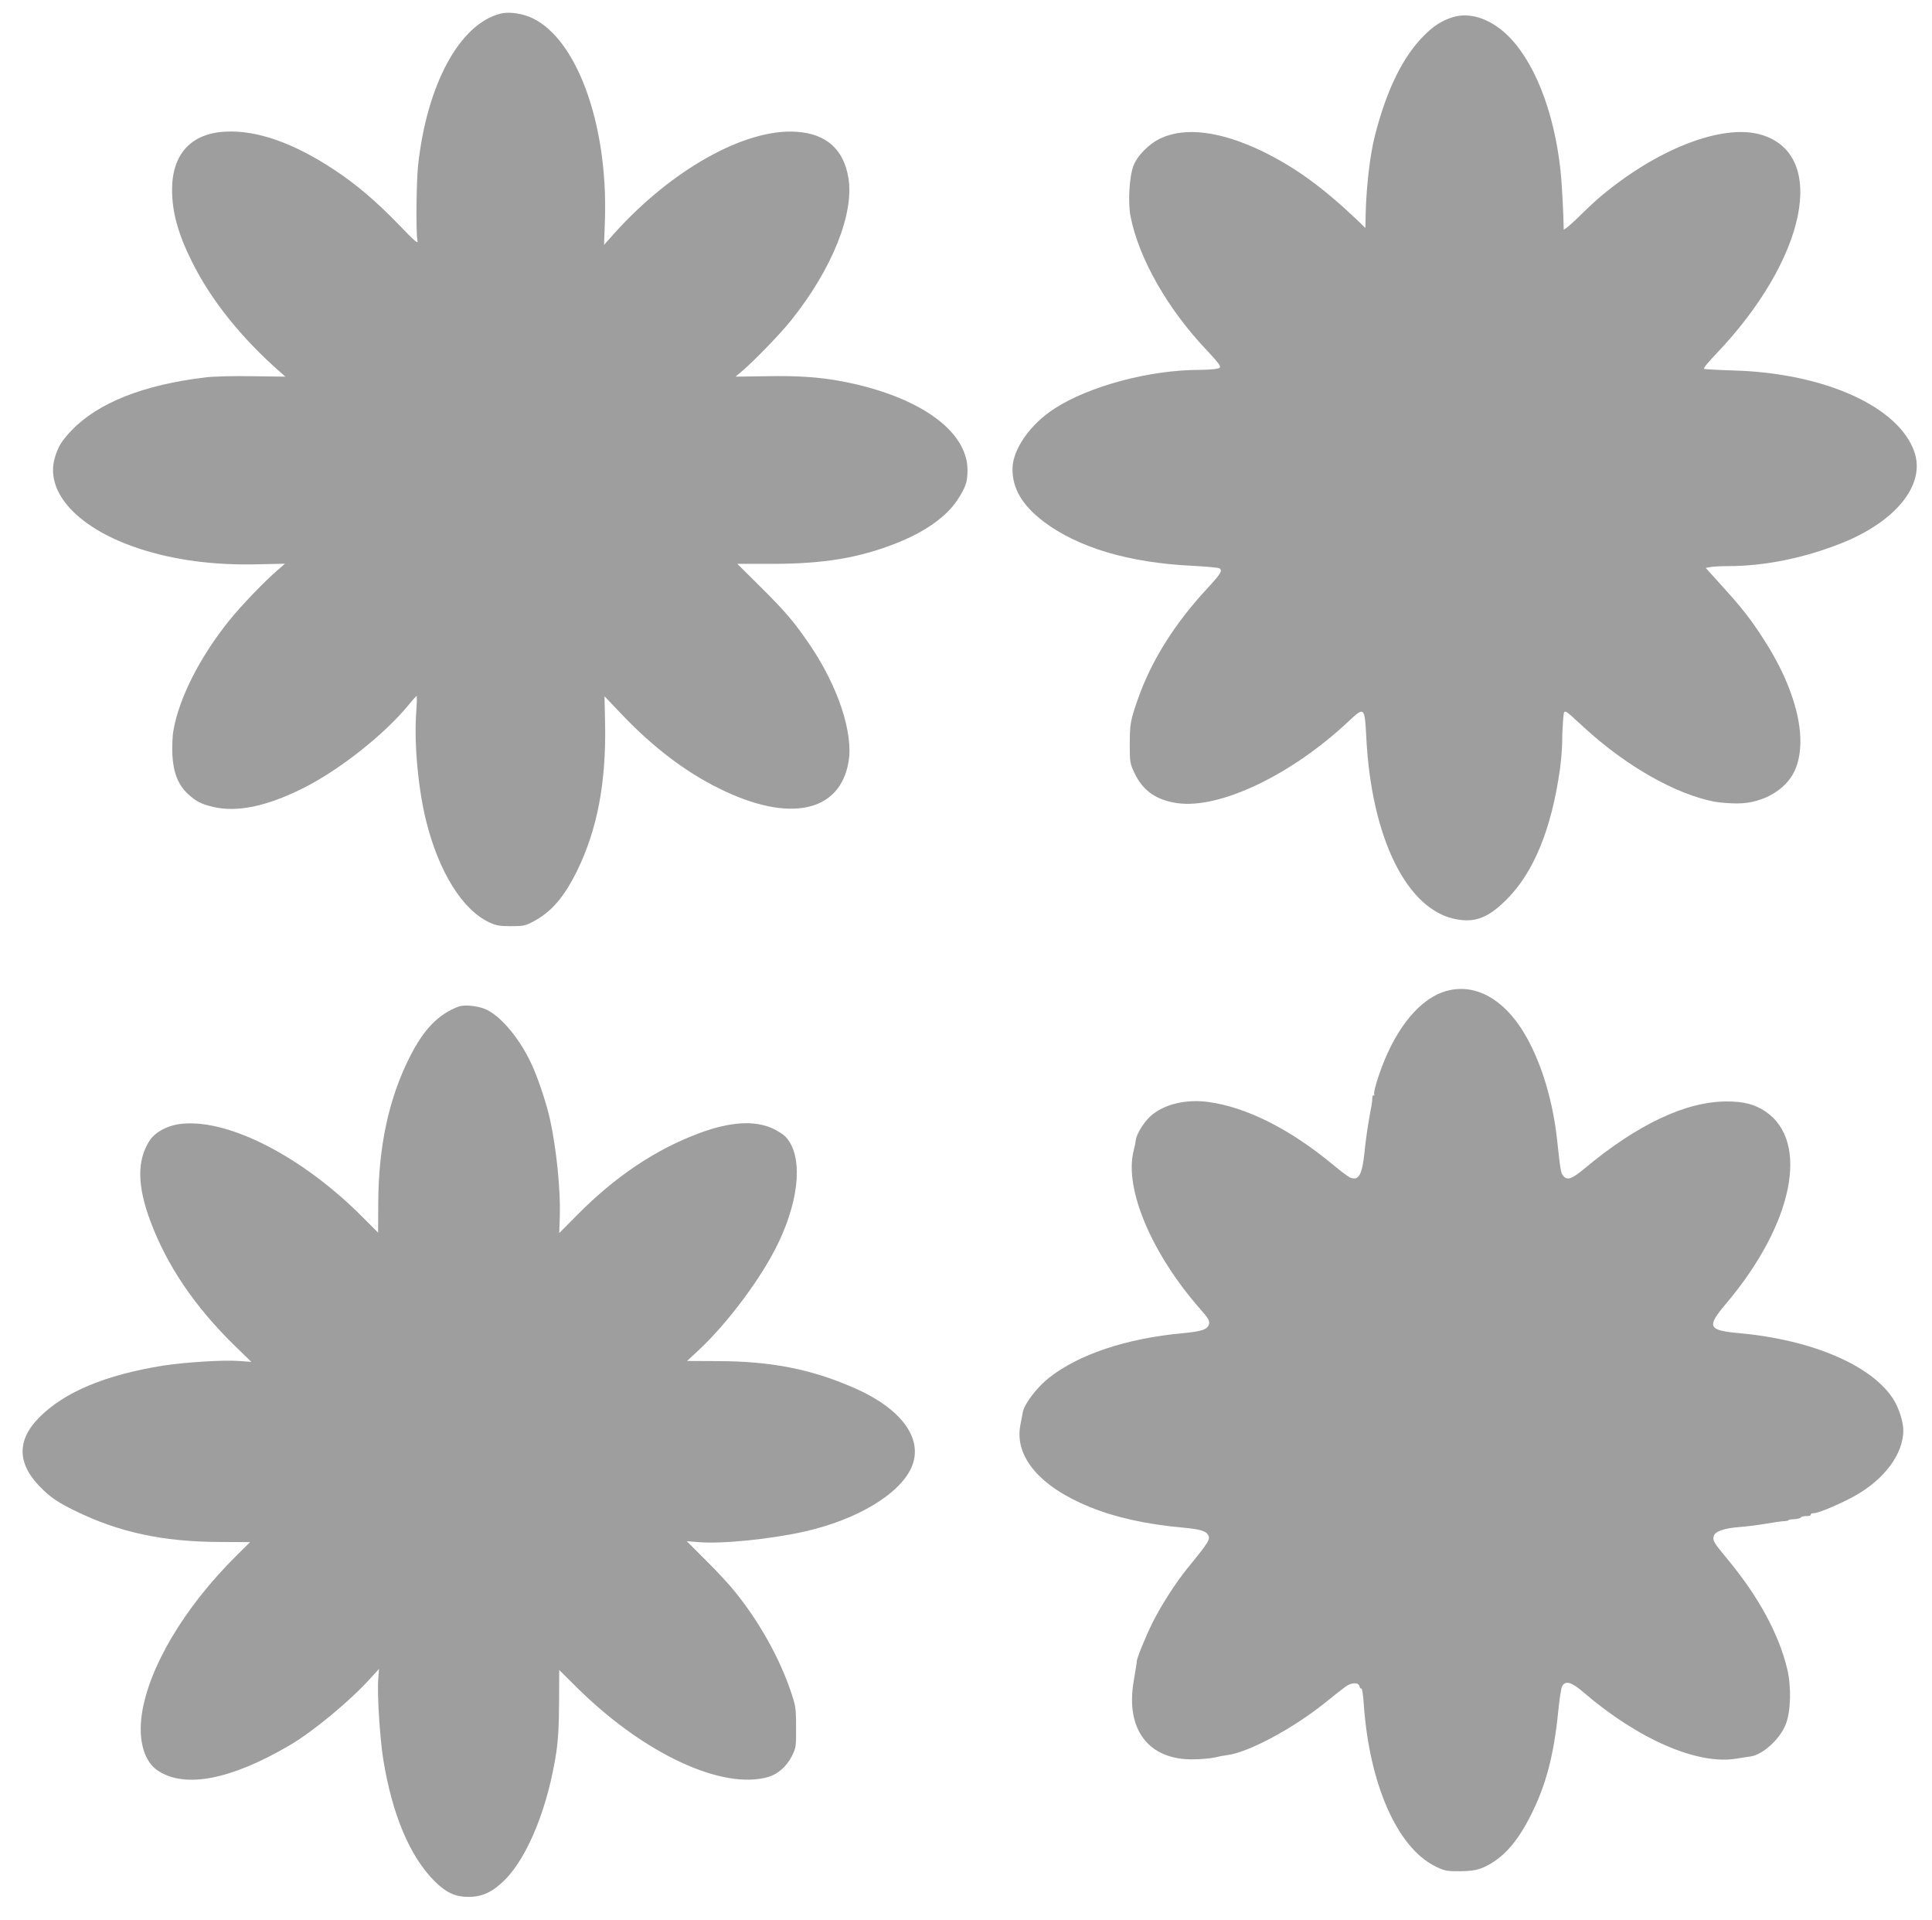
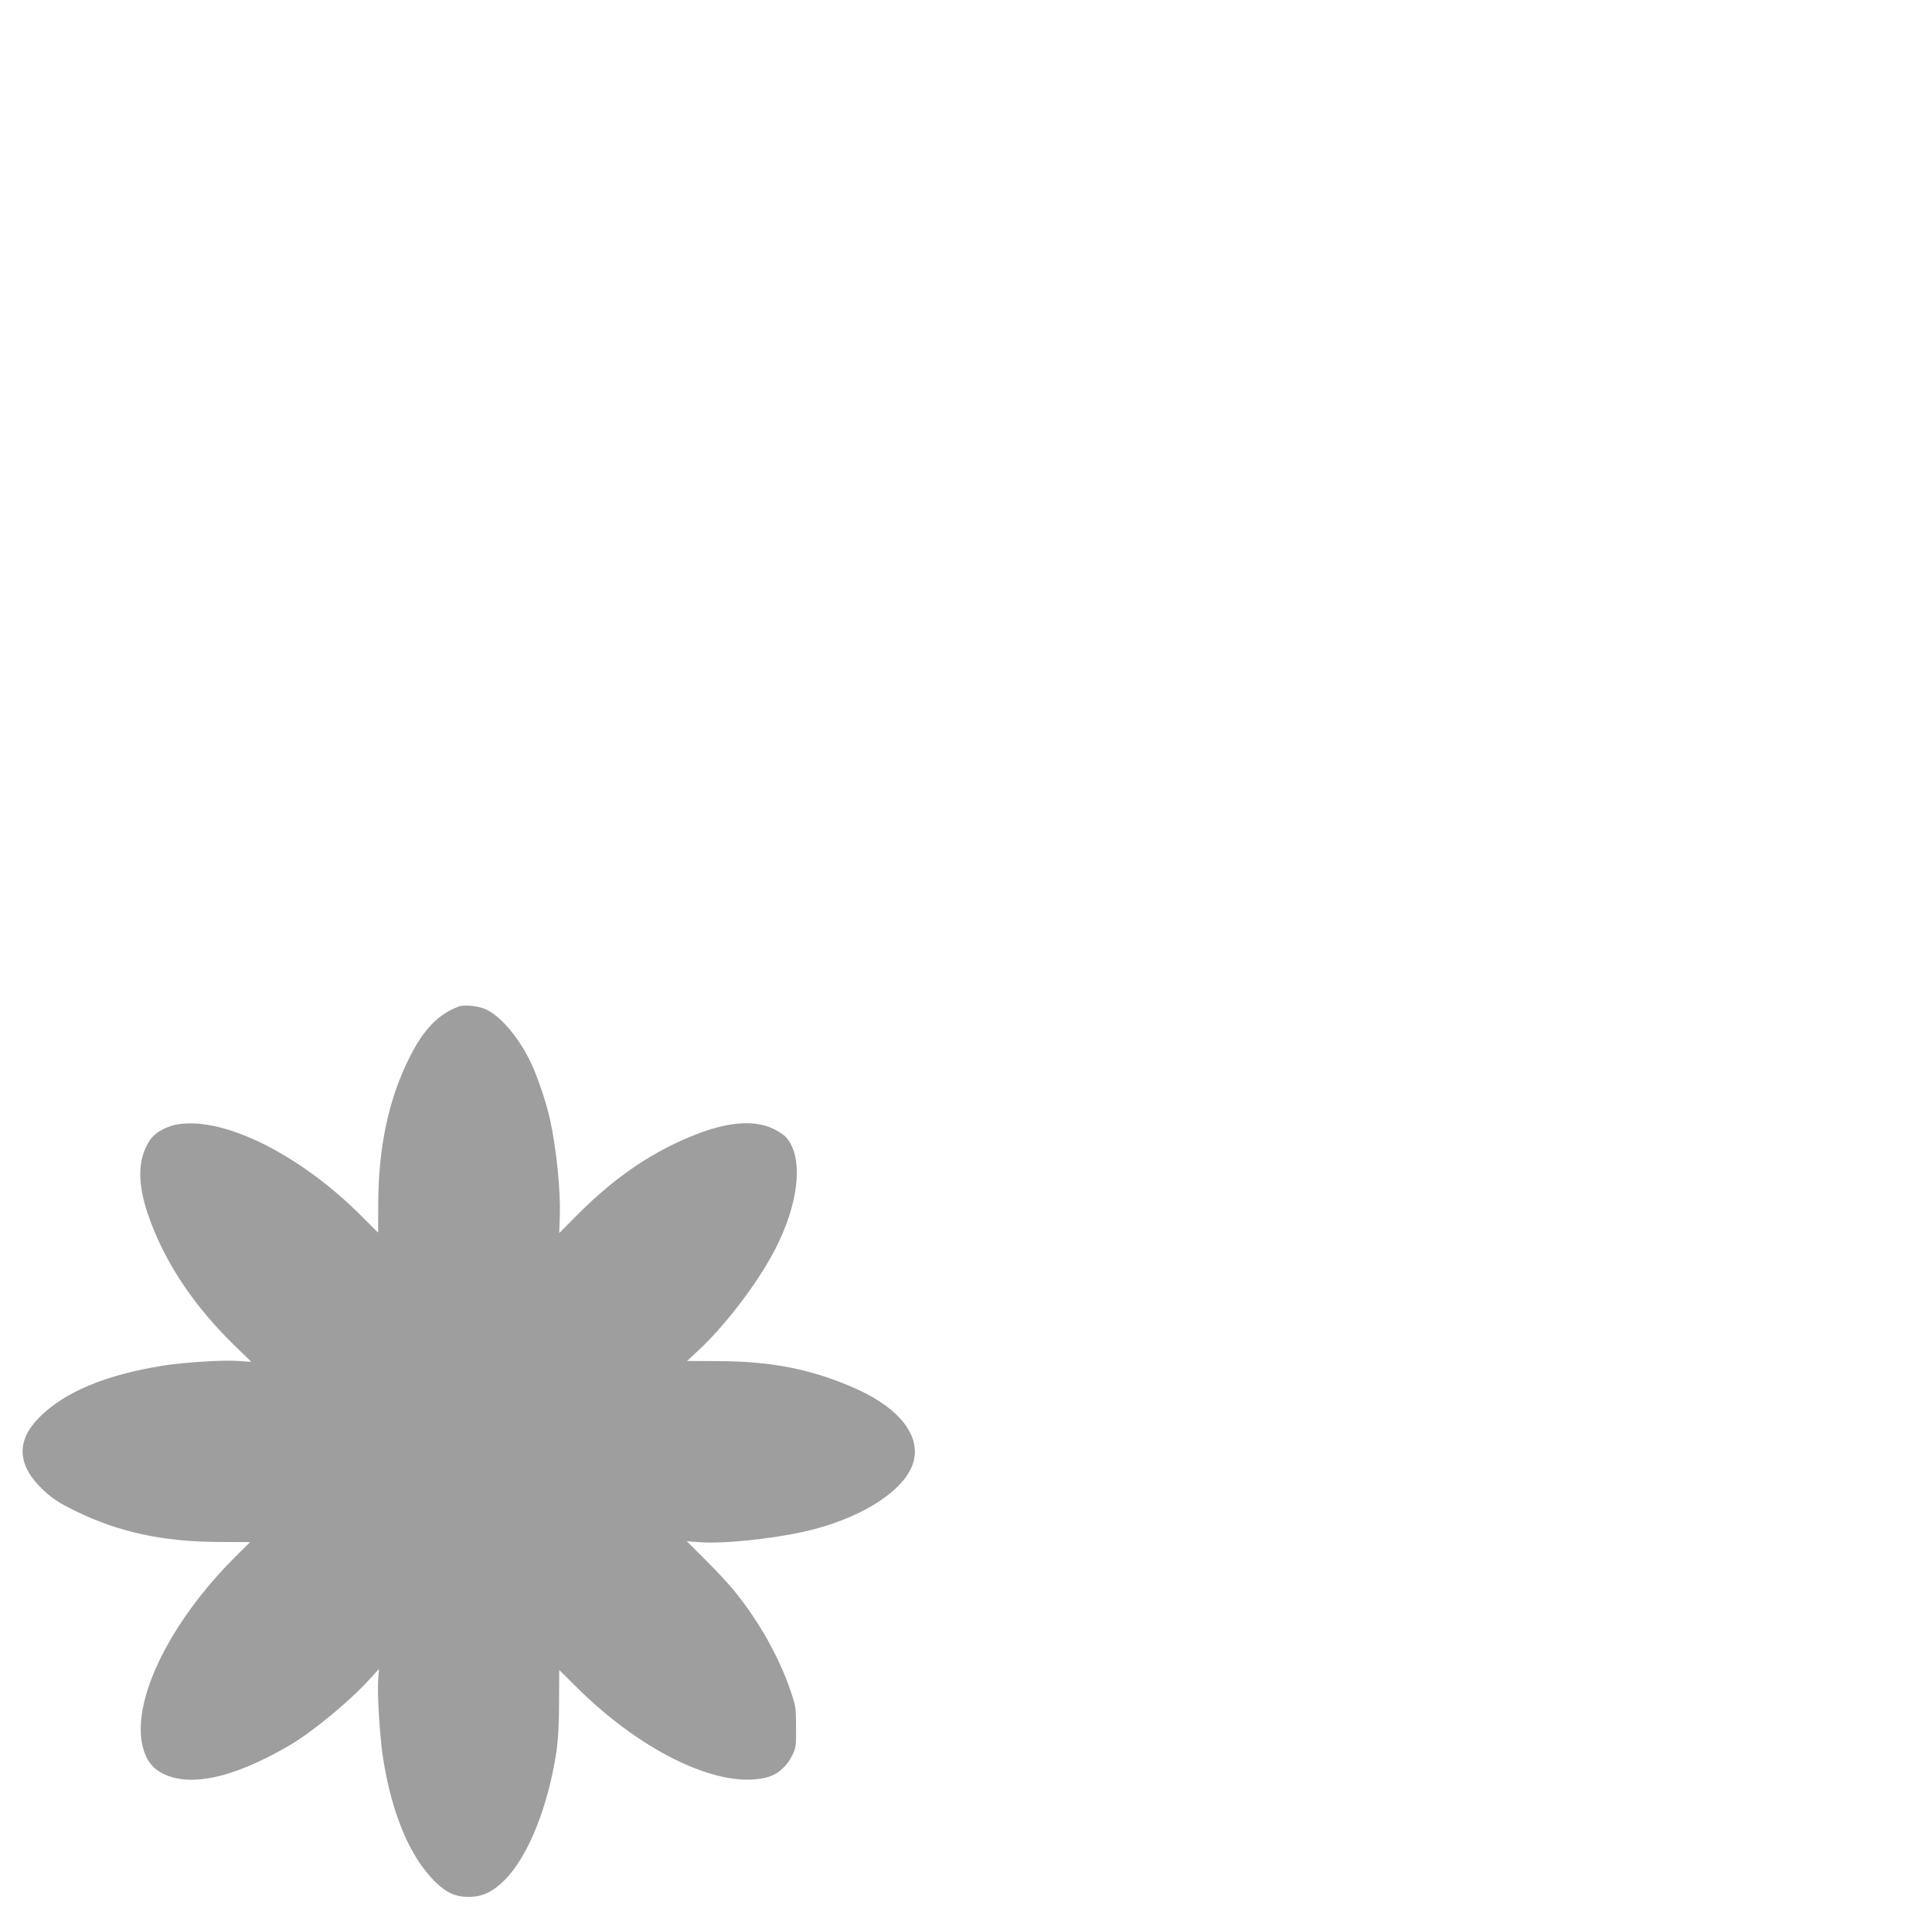
<svg xmlns="http://www.w3.org/2000/svg" version="1.0" width="1280pt" height="1272pt" viewBox="0 0 1280 1272" preserveAspectRatio="xMidYMid meet">
  <g transform="translate(0,1272) scale(0.1,-0.1)" fill="#9e9e9e" stroke="none">
-     <path d="M3317 12630 c-271 -68 -488 -466 -547 -1005 -12 -112 -15 -457 -4 -501 6 -23 -21 1 -121 105 -154 159 -281 267 -430 366 -269 178 -513 264 -721 253 -228 -11 -354 -149 -354 -385 0 -148 40 -294 132 -477 125 -253 329 -507 586 -732 l33 -29 -218 3 c-122 2 -260 -1 -313 -8 -410 -49 -710 -168 -886 -351 -65 -69 -87 -104 -110 -178 -70 -232 154 -474 564 -607 231 -75 492 -109 780 -102 l180 4 -46 -40 c-84 -71 -245 -239 -324 -337 -195 -243 -332 -514 -369 -728 -7 -35 -9 -107 -7 -160 6 -118 38 -200 103 -260 54 -50 88 -67 167 -86 157 -37 353 3 590 121 242 119 547 360 708 558 25 30 47 55 50 56 3 0 2 -53 -3 -117 -14 -208 15 -509 68 -718 84 -333 240 -582 415 -664 46 -22 69 -26 145 -26 80 0 96 3 145 29 123 64 208 164 295 341 133 274 191 582 184 969 l-4 184 119 -125 c205 -214 417 -376 641 -486 462 -230 801 -159 857 178 32 189 -69 494 -251 765 -105 155 -165 227 -330 390 l-156 155 240 0 c334 1 563 39 809 135 193 76 335 176 409 288 55 84 67 119 67 198 0 262 -324 491 -832 588 -145 28 -294 38 -499 34 l-206 -3 46 39 c81 69 254 248 324 336 270 338 417 705 378 941 -31 190 -147 293 -343 306 -339 24 -829 -250 -1210 -675 l-66 -74 6 170 c20 648 -198 1225 -507 1343 -62 23 -135 31 -184 19z" />
-     <path d="M9625 12606 c-73 -23 -125 -56 -188 -119 -140 -138 -248 -355 -327 -662 -33 -128 -57 -332 -62 -517 l-2 -98 -60 58 c-231 218 -409 346 -627 452 -272 130 -503 160 -667 85 -77 -35 -157 -115 -183 -184 -27 -71 -37 -242 -19 -334 55 -279 245 -613 505 -887 40 -42 77 -85 83 -96 10 -20 8 -22 -26 -28 -20 -3 -67 -6 -103 -6 -332 0 -731 -107 -962 -256 -163 -105 -278 -271 -279 -399 -1 -131 64 -241 205 -349 228 -173 566 -274 989 -294 90 -5 170 -12 176 -16 24 -14 11 -36 -78 -132 -219 -236 -374 -483 -463 -740 -48 -138 -52 -161 -52 -299 0 -113 2 -124 31 -185 56 -118 144 -180 284 -200 282 -40 758 187 1137 544 102 96 105 94 115 -108 34 -672 272 -1149 600 -1206 125 -22 211 13 330 132 180 180 297 467 353 862 8 60 15 144 15 185 0 42 3 106 6 142 8 78 -6 83 138 -49 281 -258 609 -444 868 -493 35 -6 101 -11 148 -11 176 0 337 98 389 237 78 207 -4 529 -219 858 -84 130 -144 206 -278 353 l-101 112 31 6 c17 3 68 6 115 6 241 0 502 52 751 151 361 143 557 385 487 600 -99 303 -595 528 -1200 545 -99 3 -186 8 -194 10 -8 3 20 39 78 99 599 627 743 1320 301 1452 -258 78 -703 -97 -1085 -425 -22 -19 -82 -75 -132 -125 -51 -49 -93 -84 -93 -76 -1 103 -13 315 -21 389 -44 403 -180 740 -365 909 -111 101 -241 141 -349 107z" />
-     <path d="M9553 6146 c-169 -63 -324 -267 -419 -553 -20 -58 -33 -111 -30 -119 3 -8 2 -13 -3 -10 -5 3 -9 -4 -9 -17 0 -12 -2 -33 -5 -47 -23 -121 -38 -222 -47 -314 -15 -147 -38 -188 -93 -167 -13 5 -66 44 -118 88 -285 236 -575 381 -827 414 -148 19 -290 -16 -377 -92 -45 -40 -94 -118 -100 -160 -2 -19 -9 -52 -15 -74 -62 -251 121 -682 445 -1050 51 -58 60 -74 55 -95 -9 -36 -45 -49 -172 -61 -374 -34 -692 -140 -890 -297 -79 -63 -163 -173 -172 -228 -3 -16 -10 -54 -16 -84 -40 -208 129 -408 459 -542 169 -69 380 -116 619 -137 107 -10 148 -21 164 -45 20 -30 9 -48 -134 -223 -81 -100 -172 -242 -233 -363 -48 -97 -106 -241 -104 -258 1 -4 0 -9 -1 -12 -1 -3 -3 -14 -4 -25 -2 -11 -9 -55 -16 -98 -52 -314 100 -513 390 -511 52 0 118 6 145 12 28 7 66 14 85 16 140 17 439 177 654 351 54 44 113 90 130 102 39 29 86 31 93 3 3 -11 9 -18 13 -15 4 3 11 -41 15 -98 36 -533 221 -955 475 -1080 56 -28 74 -32 145 -32 106 0 144 8 205 41 109 59 195 159 278 322 103 201 157 403 186 700 8 77 19 150 25 161 22 41 61 31 141 -38 363 -312 758 -484 1015 -440 39 6 80 13 92 14 81 11 196 115 234 213 34 86 38 248 10 366 -55 229 -187 474 -386 716 -102 123 -109 134 -101 165 8 31 68 52 171 60 44 3 123 13 175 22 52 9 107 17 123 17 15 1 27 3 27 7 0 3 16 5 36 6 20 1 39 5 43 10 3 4 12 8 19 9 6 1 21 2 33 2 11 1 18 5 16 10 -3 4 7 8 23 9 34 2 183 66 270 115 196 110 320 278 320 433 0 56 -29 148 -65 205 -142 225 -538 395 -1021 439 -209 19 -219 41 -88 196 445 527 556 1073 260 1273 -70 47 -144 66 -256 66 -270 0 -591 -151 -943 -445 -81 -68 -114 -80 -139 -49 -18 22 -18 24 -43 250 -32 285 -123 561 -246 742 -142 209 -333 292 -516 224z" />
    <path d="M3040 6053 c-134 -49 -234 -151 -327 -338 -137 -272 -205 -588 -207 -960 l-1 -200 -110 110 c-389 389 -868 638 -1180 612 -97 -7 -186 -53 -225 -114 -83 -130 -81 -298 6 -531 109 -293 292 -564 553 -820 l116 -113 -85 6 c-97 8 -359 -9 -500 -31 -381 -61 -654 -175 -821 -344 -155 -157 -145 -319 30 -482 60 -56 100 -82 205 -134 290 -143 584 -207 962 -208 l201 -1 -97 -96 c-342 -341 -576 -736 -621 -1048 -24 -173 17 -313 110 -372 181 -116 481 -57 868 169 154 90 395 289 531 438 l63 69 -5 -67 c-8 -98 11 -393 33 -532 60 -368 176 -642 340 -807 77 -76 137 -104 226 -104 91 0 161 33 242 115 153 155 285 486 339 845 12 84 18 184 18 331 l1 212 120 -119 c442 -437 963 -679 1267 -589 61 18 120 70 153 135 29 58 30 64 29 195 0 129 -2 140 -38 245 -75 219 -207 454 -367 652 -34 43 -120 136 -191 206 l-128 128 78 -6 c155 -13 475 19 702 70 346 78 626 245 707 421 86 189 -60 393 -384 533 -280 122 -545 174 -895 175 l-206 1 72 67 c197 182 430 495 537 724 141 300 157 576 42 696 -14 14 -53 39 -86 54 -120 54 -282 43 -484 -32 -291 -109 -554 -285 -807 -540 l-121 -122 4 115 c5 171 -22 441 -65 638 -21 94 -66 234 -108 334 -80 189 -220 359 -329 400 -54 20 -133 26 -167 14z" />
  </g>
</svg>